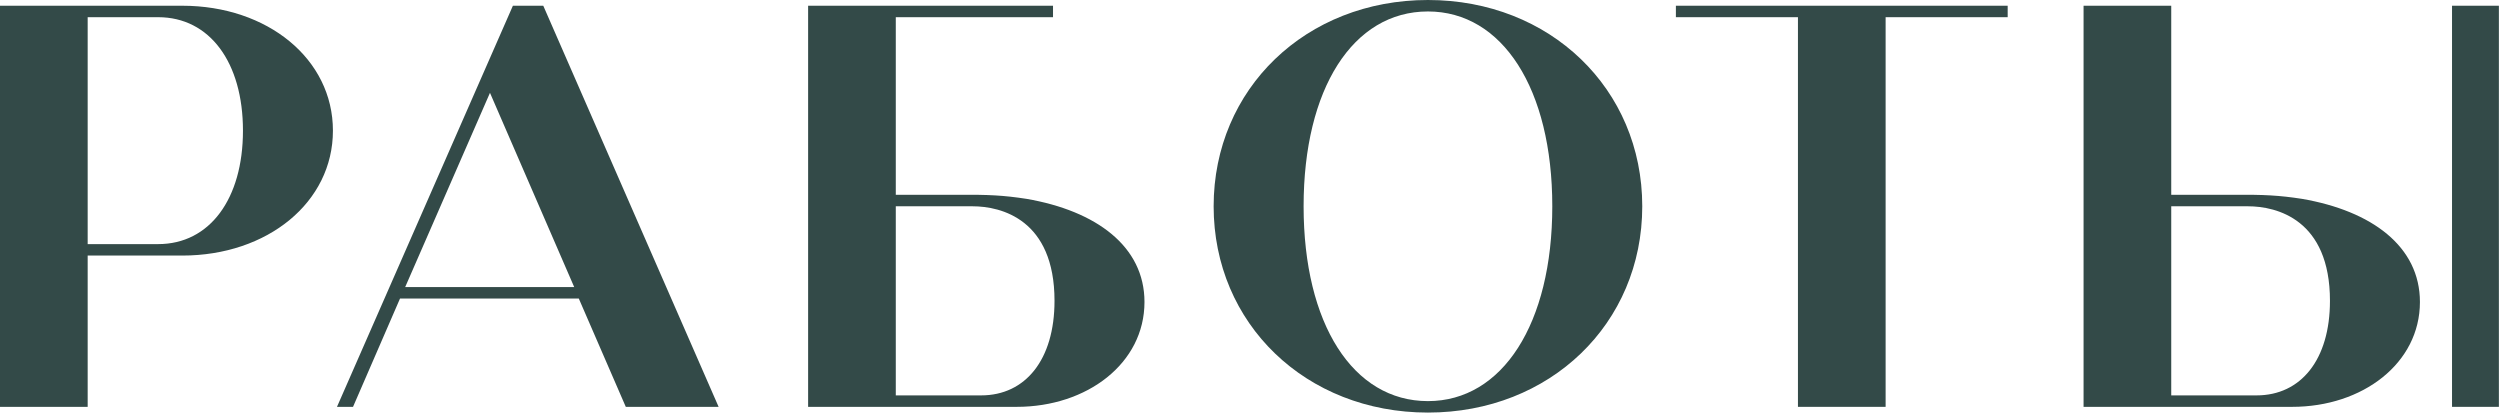
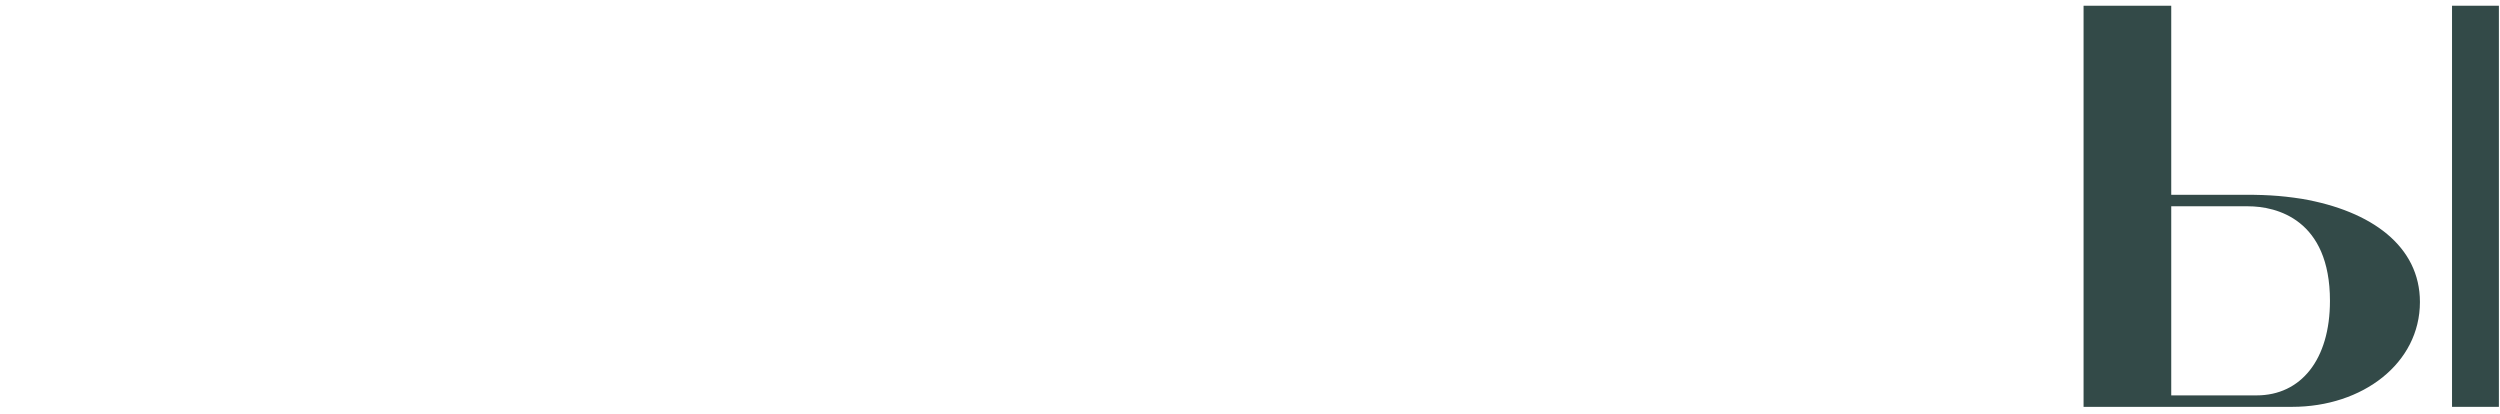
<svg xmlns="http://www.w3.org/2000/svg" width="1124" height="186" viewBox="0 0 1124 186" fill="none">
-   <path d="M81.927 2.576H0V182.918H39.417V114.903H81.927C120.313 114.903 149.683 90.944 149.683 58.74C149.683 26.536 120.313 2.576 81.927 2.576ZM71.106 109.751H39.417V7.729H71.106C94.293 7.729 109.235 28.082 109.235 58.74C109.235 89.398 94.293 109.751 71.106 109.751Z" fill="#334A48" />
-   <path d="M281.353 182.918H323.089L244.254 2.576H230.599L151.507 182.918H158.721L179.846 134.225H260.227L281.353 182.918ZM182.165 129.073L220.294 41.736L258.166 129.073H182.165Z" fill="#334A48" />
-   <path d="M642.005 185.494C696.881 185.494 738.359 145.561 738.359 92.747C738.359 39.933 696.881 0 642.005 0C587.13 0 545.651 39.933 545.651 92.747C545.651 145.561 587.13 185.494 642.005 185.494ZM642.005 180.341C608.256 180.341 586.099 145.561 586.099 92.747C586.099 39.933 608.256 5.153 642.005 5.153C675.497 5.153 697.911 39.933 697.911 92.747C697.911 145.561 675.497 180.341 642.005 180.341Z" fill="#334A48" />
-   <path d="M902.649 2.576H753.481V7.729H808.356V182.918H847.774V7.729H902.649V2.576Z" fill="#334A48" />
-   <path fill-rule="evenodd" clip-rule="evenodd" d="M461.487 89.398C451.336 87.831 444.441 87.459 430.699 87.583C430.315 87.591 429.929 87.594 429.541 87.594H402.747V7.729H433.405H473.436V2.576H363.33V182.918H457.107C488.796 182.918 514.559 163.338 514.559 135.771C514.559 110.781 492.918 94.808 461.487 89.398ZM402.747 177.765H441.134C460.972 177.765 474.111 161.792 474.111 135.256C474.111 98.672 450.151 92.747 437.27 92.747H402.747V177.765Z" fill="#334A48" />
  <path fill-rule="evenodd" clip-rule="evenodd" d="M1034.93 89.398C1024.78 87.831 1017.88 87.459 1004.14 87.583C1003.76 87.591 1003.37 87.594 1002.98 87.594H976.188V7.729V7.731V2.579L936.771 2.576V182.918H1030.55C1062.24 182.918 1088 163.338 1088 135.771C1088 110.781 1066.36 94.808 1034.93 89.398ZM976.188 177.765H1014.58C1034.41 177.765 1047.55 161.792 1047.55 135.256C1047.55 98.672 1023.59 92.747 1010.71 92.747H976.188V177.765Z" fill="#334A48" />
  <path d="M1102.43 7.729V182.918H1123.5V2.576H1112H1102.43V7.729Z" fill="#334A48" />
</svg>